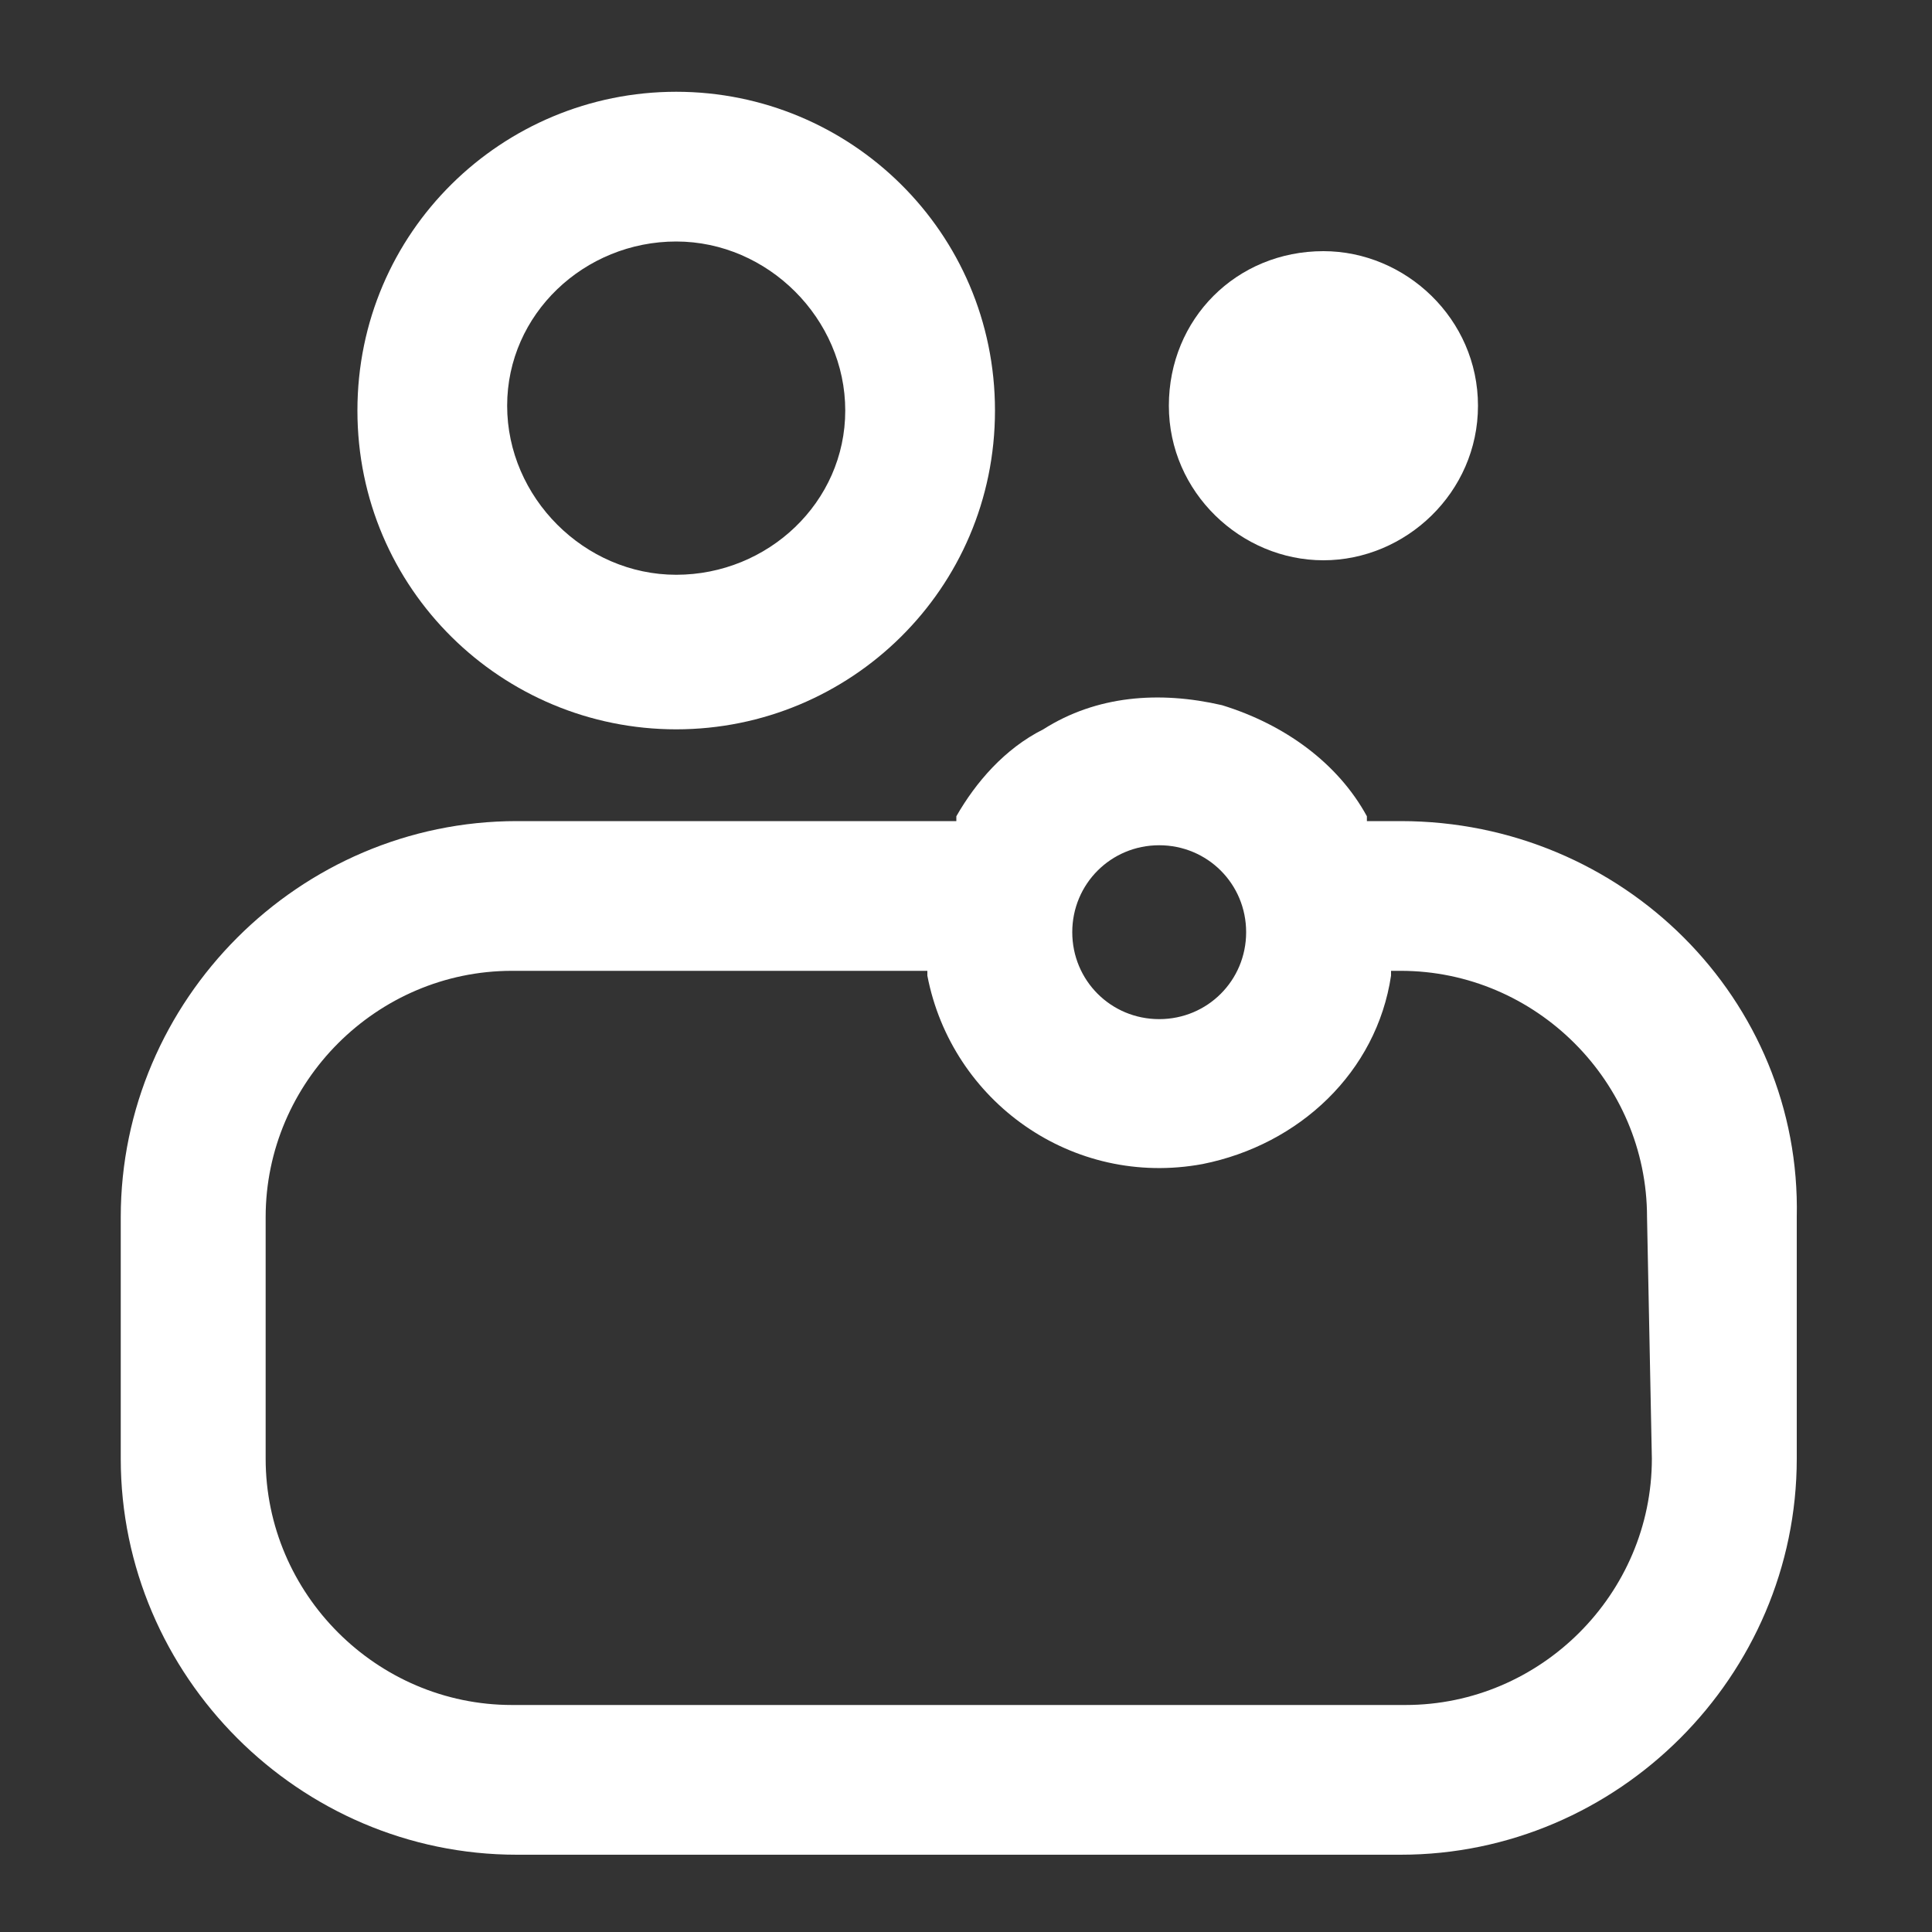
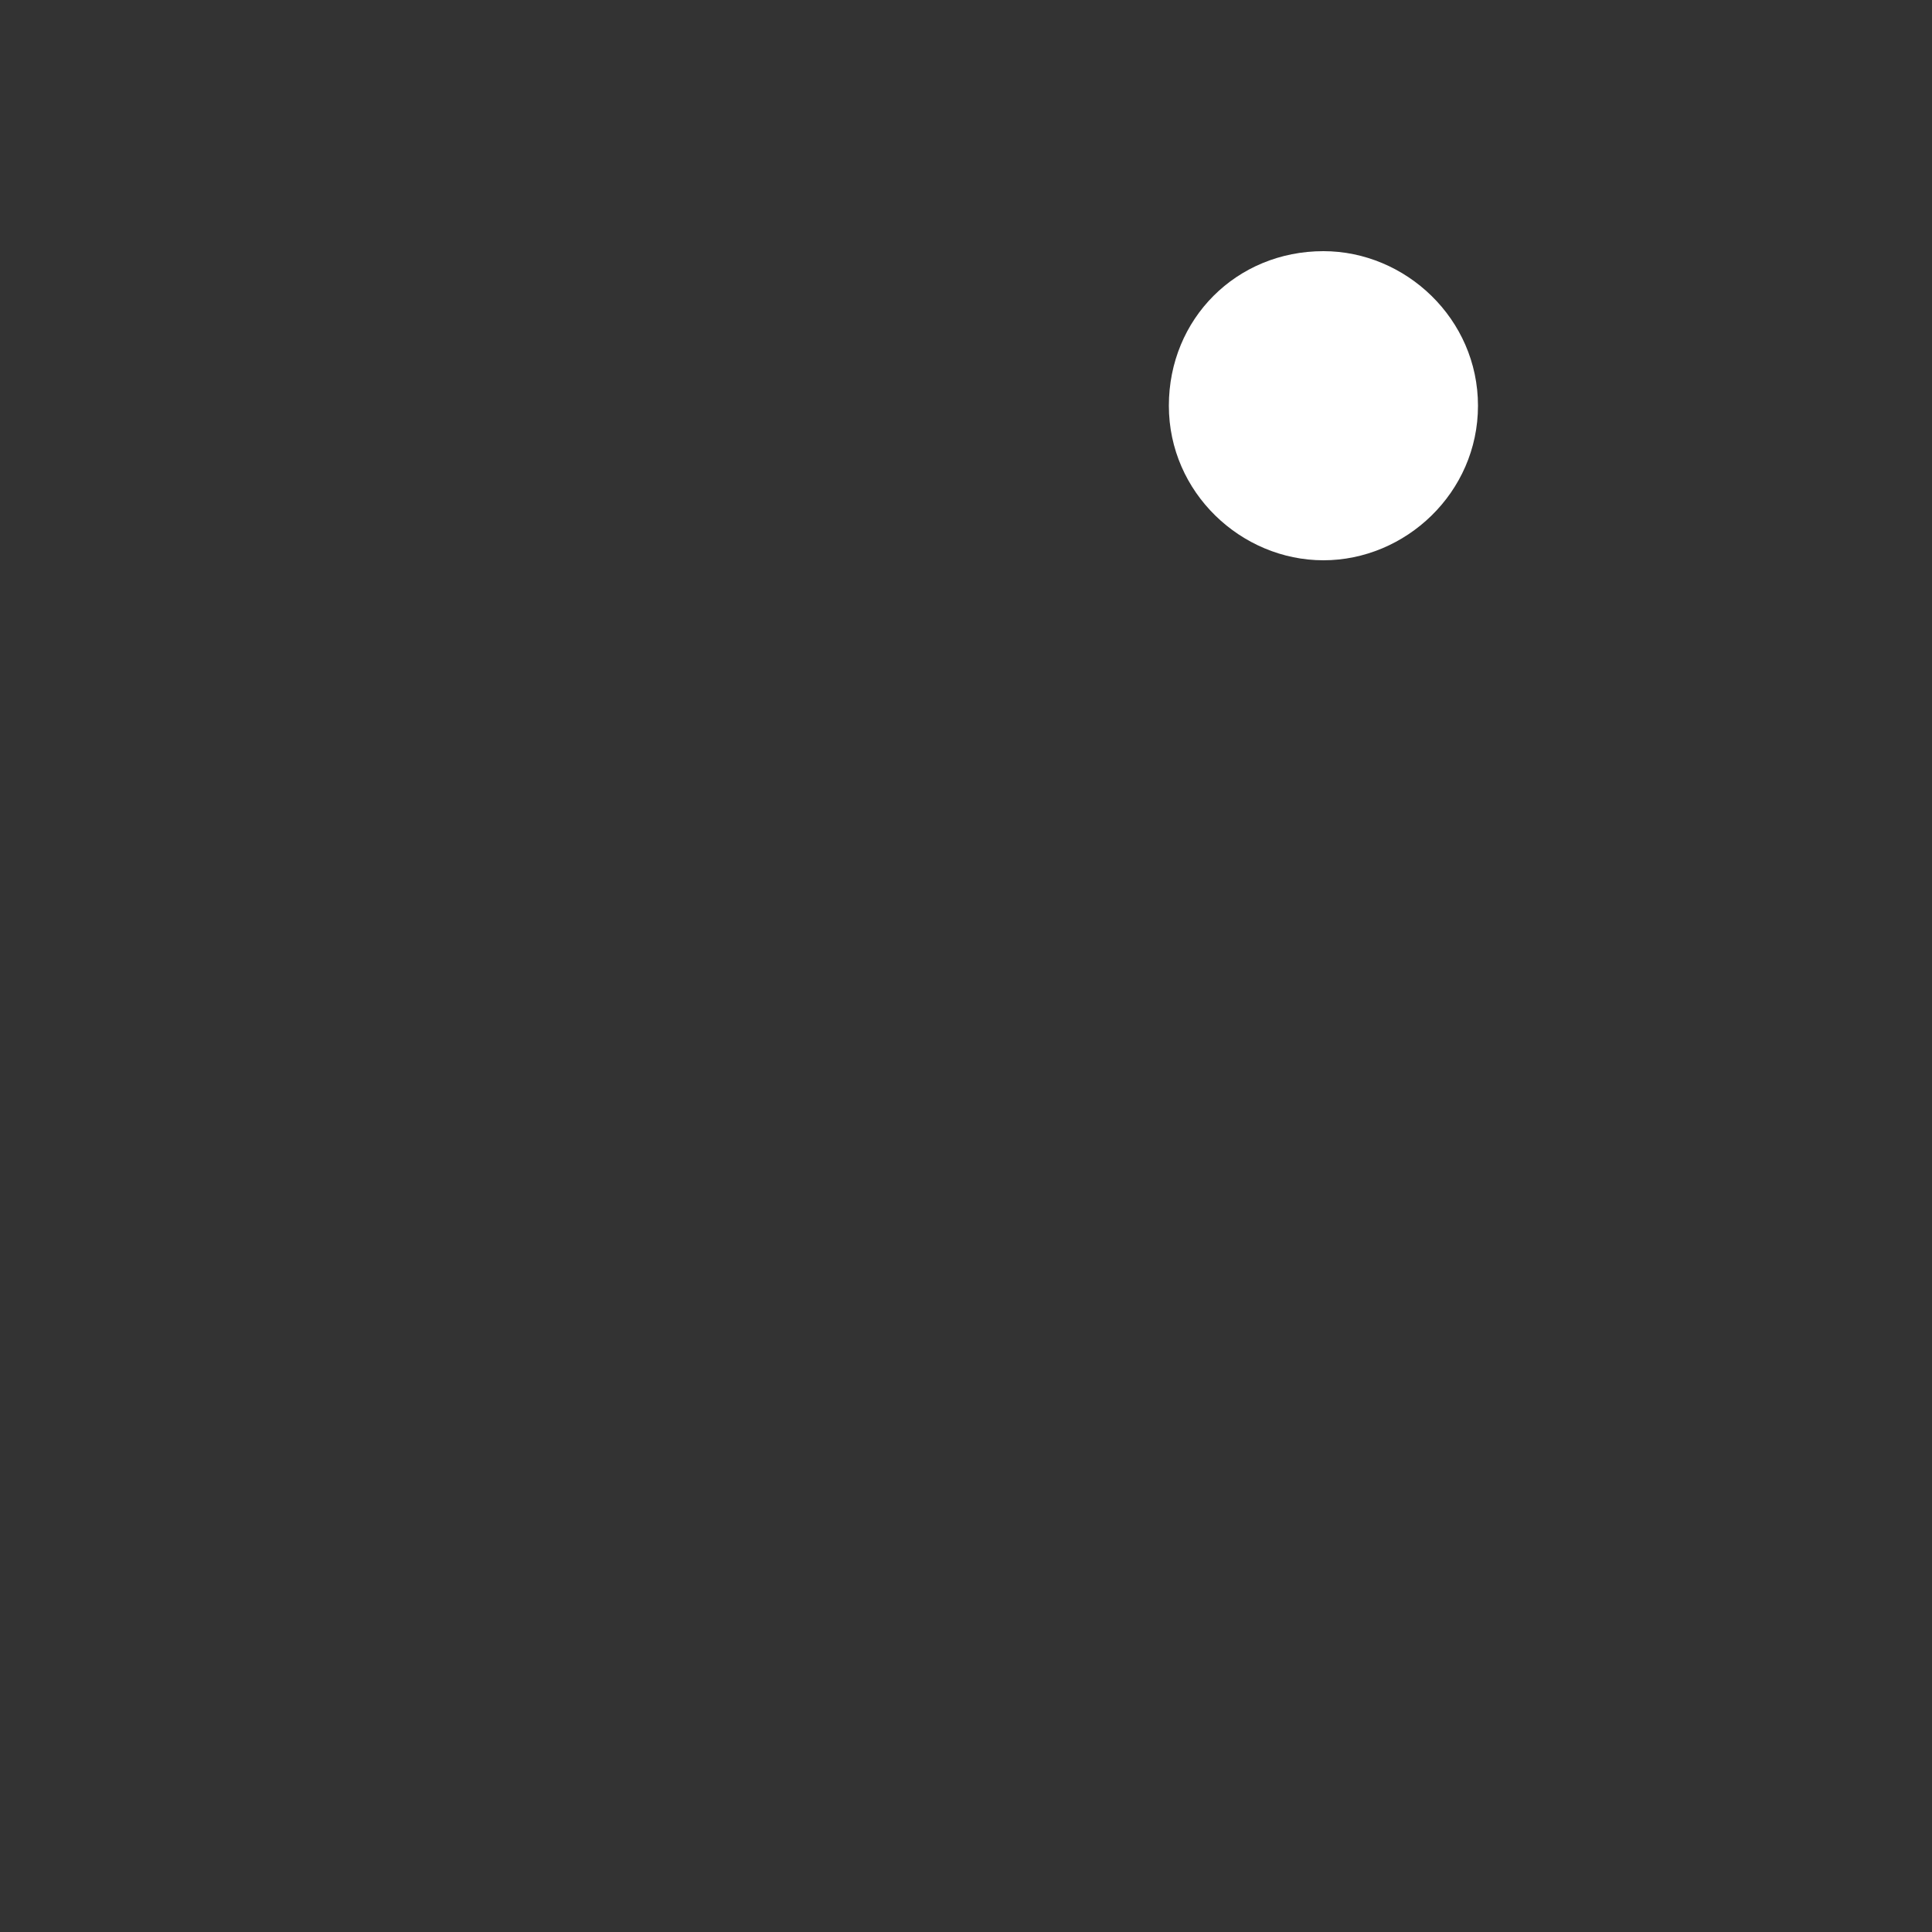
<svg xmlns="http://www.w3.org/2000/svg" version="1.1" id="Ebene_1" x="0px" y="0px" viewBox="0 0 40 40" style="enable-background:new 0 0 40 40;" xml:space="preserve">
  <rect x="0" y="0" width="40" height="40" fill="#333333" stroke="none" />
  <style type="text/css">
	.st0{fill:#FFFFFF;}
</style>
-   <path class="st0" d="M29,17h-0.7l0-0.1c-0.6-1.1-1.7-1.9-3-2.3c-1.3-0.3-2.6-0.2-3.7,0.5c-0.8,0.4-1.4,1.1-1.8,1.8l0,0.1h-9.1  c-4.5,0-8.2,3.7-8.2,8.2v5c0,4.5,3.7,8.2,8.2,8.2H29c4.5,0,8.2-3.7,8.2-8.2v-5C37.3,20.7,33.6,17,29,17z M24,17.5  c1,0,1.8,0.8,1.8,1.8S25,21.1,24,21.1s-1.8-0.8-1.8-1.8S23,17.5,24,17.5z M34.2,30.2c0,2.8-2.3,5.1-5.1,5.1H10.6  c-2.8,0-5.1-2.3-5.1-5.1v-5c0-2.8,2.3-5.1,5.1-5.1h8.6l0,0.1c0.5,2.6,3,4.4,5.7,3.9c2-0.4,3.6-1.9,3.9-3.9l0-0.1H29  c2.8,0,5.1,2.3,5.1,5.1L34.2,30.2L34.2,30.2z" />
-   <path class="st0" d="M14,1.9c-3.6,0-6.6,2.9-6.6,6.6s3,6.6,6.6,6.6s6.6-2.9,6.6-6.6S17.6,1.9,14,1.9z M14,11.9  c-1.9,0-3.5-1.6-3.5-3.5S12.1,5,14,5s3.5,1.6,3.5,3.5S15.9,11.9,14,11.9z" />
  <path class="st0" d="M27.4,5.2c-1.8,0-3.2,1.4-3.2,3.2s1.5,3.2,3.2,3.2s3.2-1.4,3.2-3.2S29.1,5.2,27.4,5.2z" />
</svg>